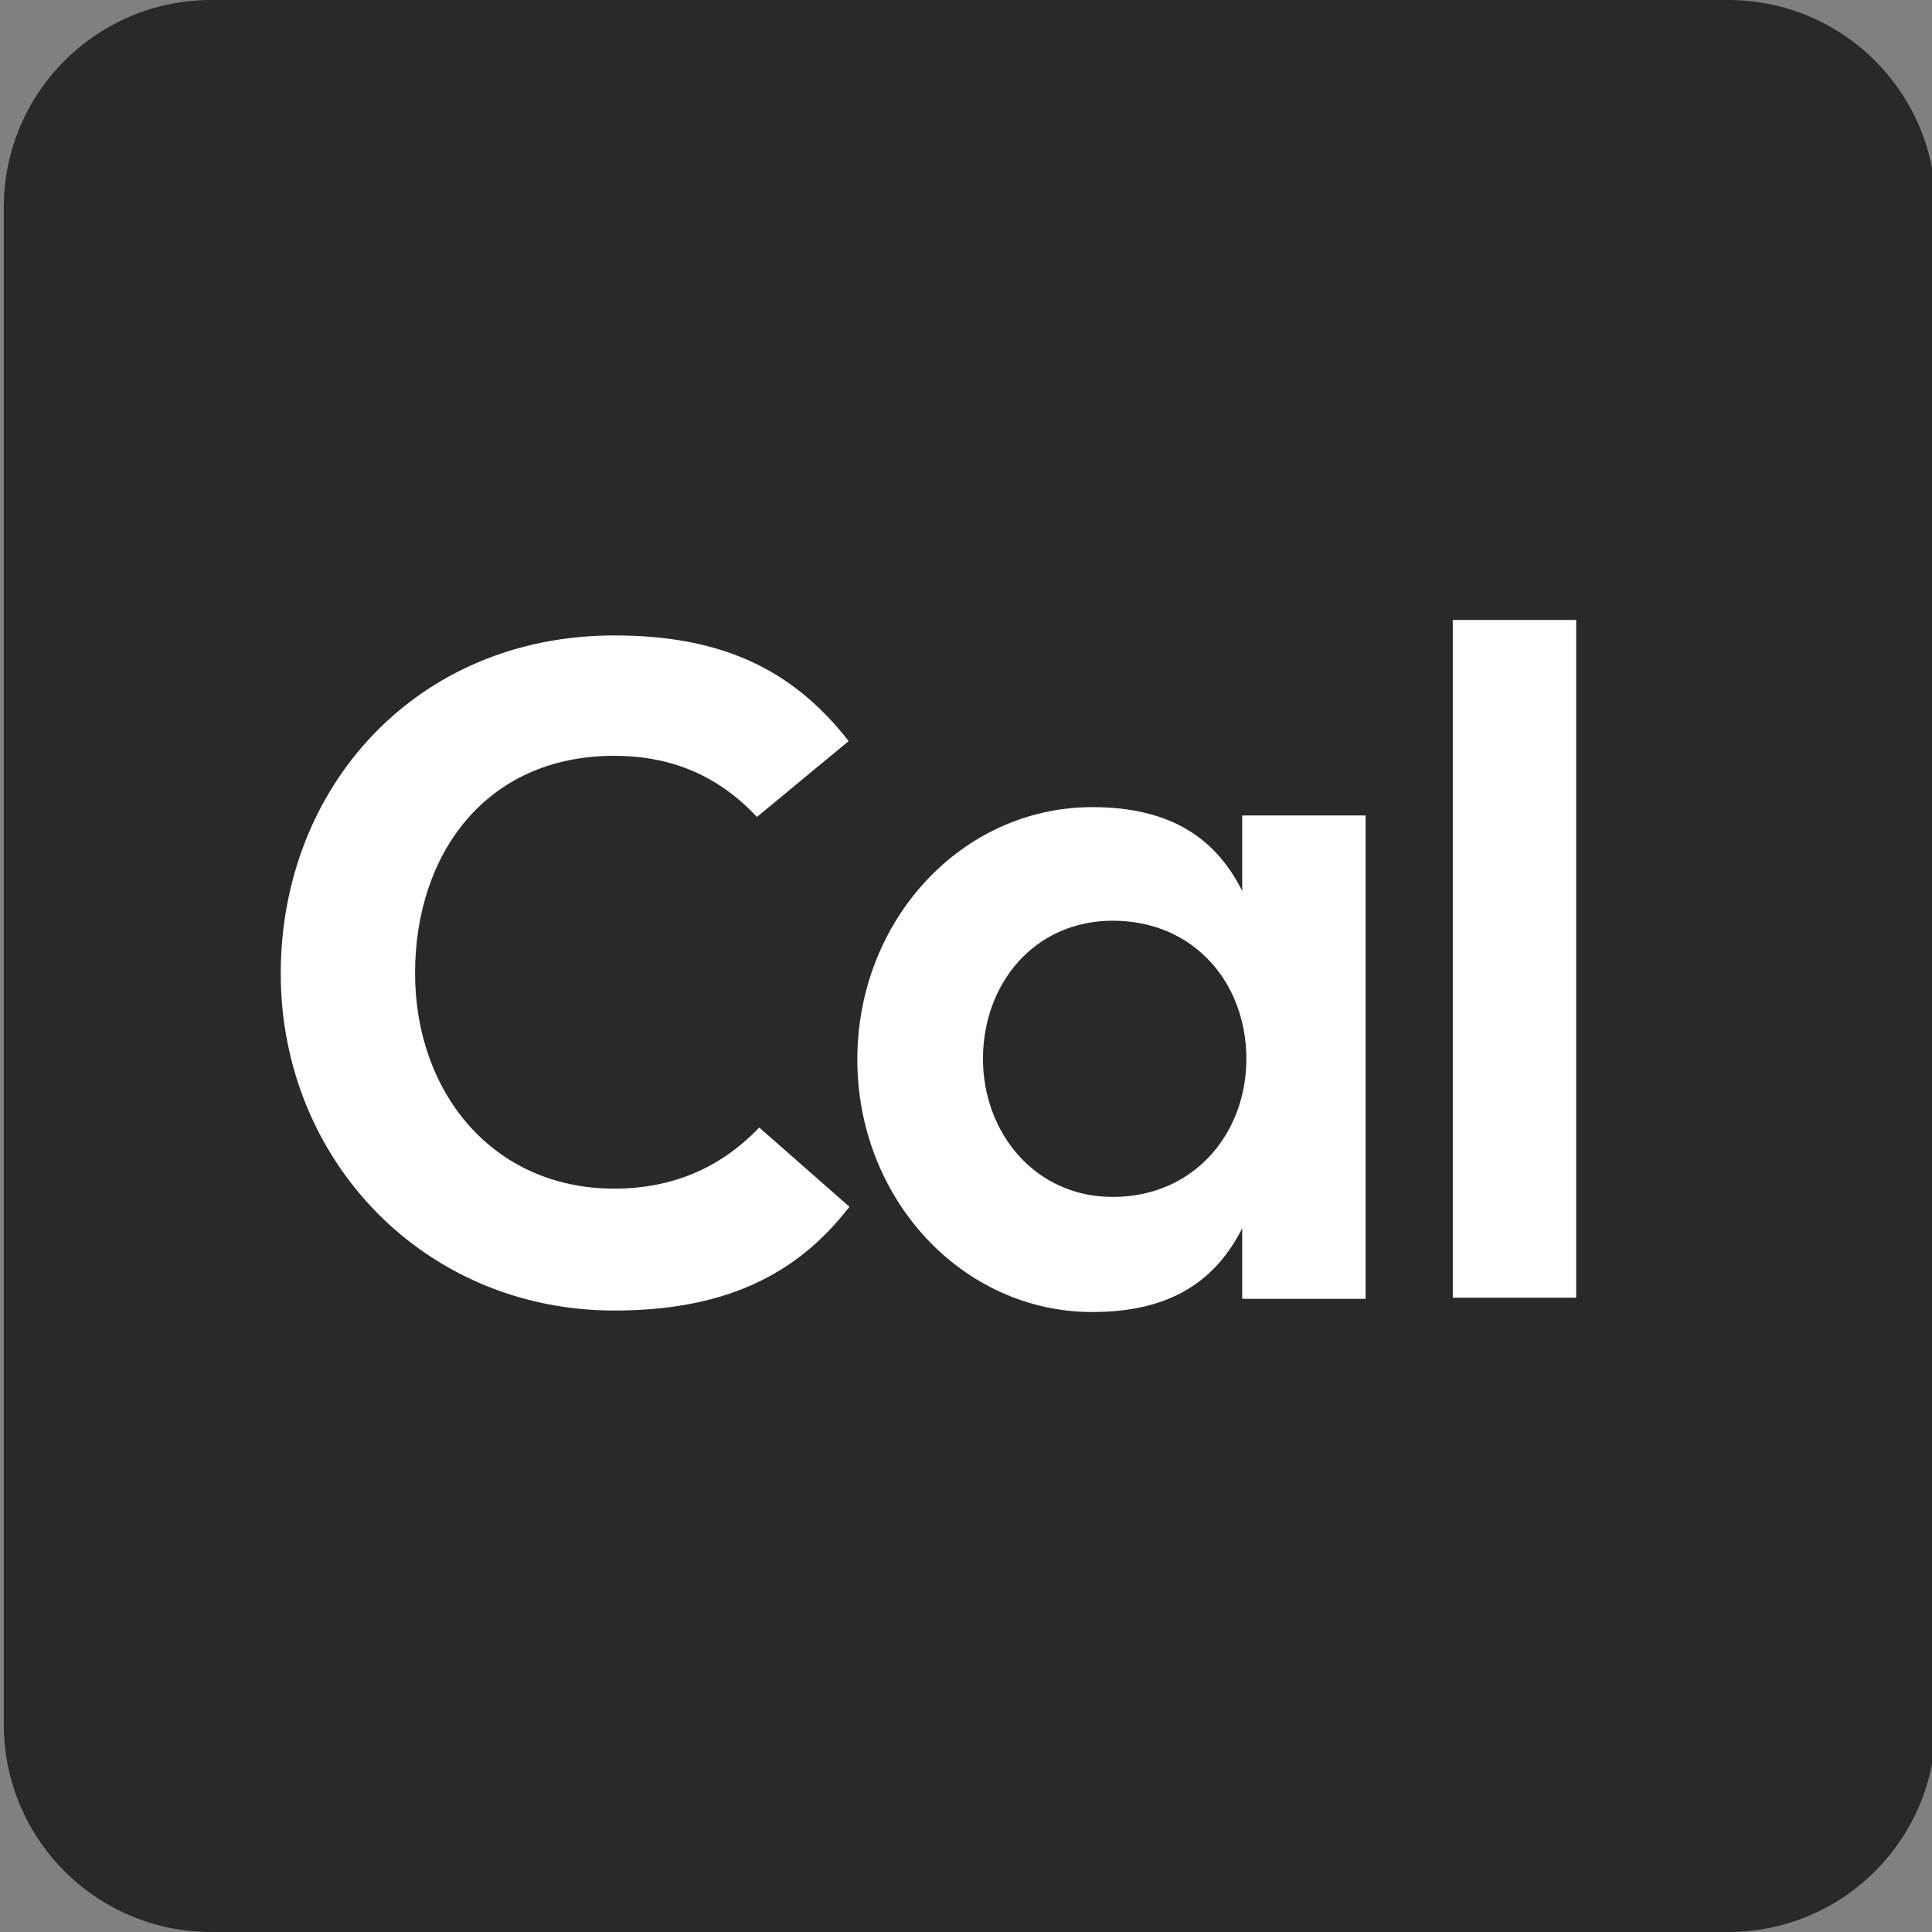
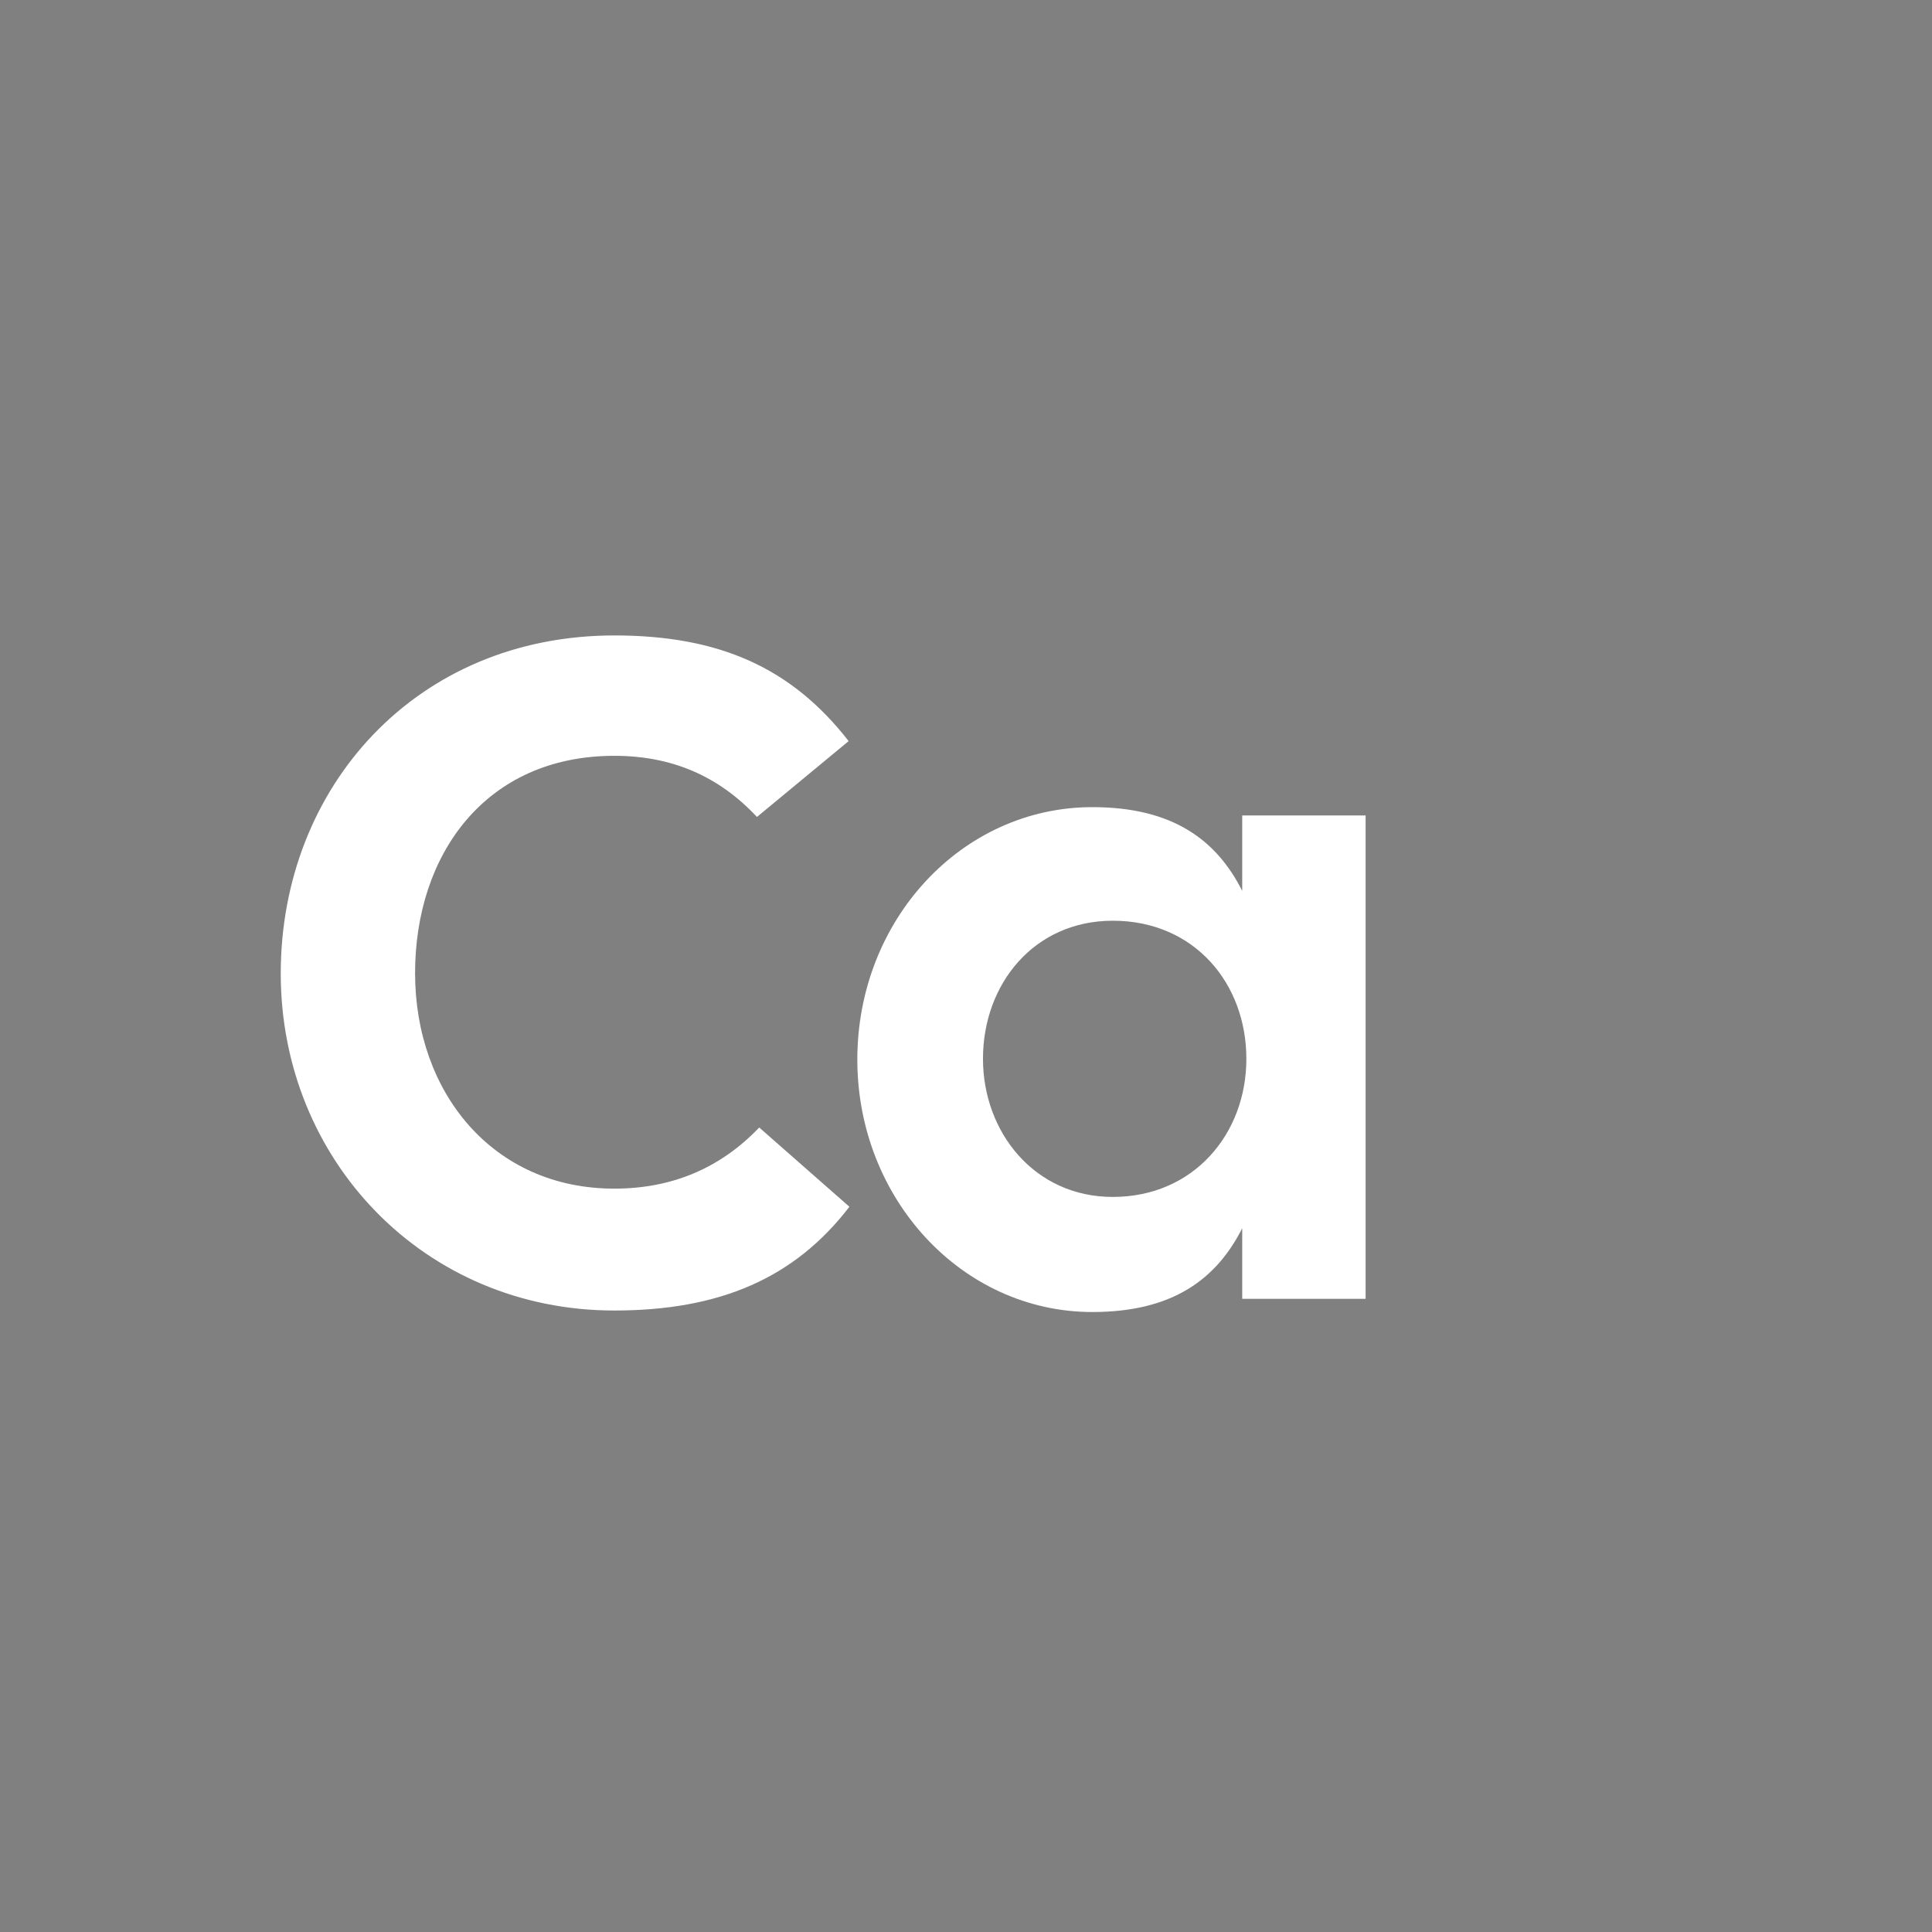
<svg xmlns="http://www.w3.org/2000/svg" version="1.1" id="Layer_1" x="0px" y="0px" viewBox="0 0 512 512" style="enable-background:new 0 0 512 512;" xml:space="preserve">
  <rect x="0" y="0" width="512" height="512" fill="#808080" stroke="none" />
  <style type="text/css">
	.st0{fill:#292929;}
	.st1{fill:#FFFFFF;}
</style>
-   <path class="st0" d="M458,512H56c-30.4,0-55-24.6-55-55V55C1,24.6,25.6,0,56,0h402c30.4,0,55,24.6,55,55v402  C513,487.4,488.4,512,458,512z" />
  <g>
    <g>
      <path class="st1" d="M162.8,347.3c-50.4,0-88.4-39.9-88.4-89.3s35.9-89.6,88.4-89.6c27.9,0,47,8.6,62.1,28l-24.3,20.1    c-10.1-10.8-22.5-16.2-37.8-16.2c-34.1,0-52.8,26.1-52.8,57.6s20.5,57.1,52.8,57.1c15.1,0,28-5.3,38.4-16.2l23.9,21    C210.6,338.7,190.8,347.3,162.8,347.3z" />
      <path class="st1" d="M329.2,216.1h32.7v128.1h-32.7v-18.7c-6.7,13.2-18.1,22.2-39.7,22.2c-34.6,0-62.3-30.1-62.3-66.9    c0-37,27.7-66.9,62.3-66.9c21.5,0,33,8.9,39.7,22.2V216.1z M330.3,280.6c0-20-13.8-36.6-35.4-36.6c-20.8,0-34.4,16.7-34.4,36.6    c0,19.4,13.6,36.6,34.4,36.6C316.3,317.2,330.3,300.5,330.3,280.6z" />
-       <path class="st1" d="M385,164.3h32.7v179.6H385V164.3z" />
+       <path class="st1" d="M385,164.3v179.6H385V164.3z" />
    </g>
  </g>
</svg>